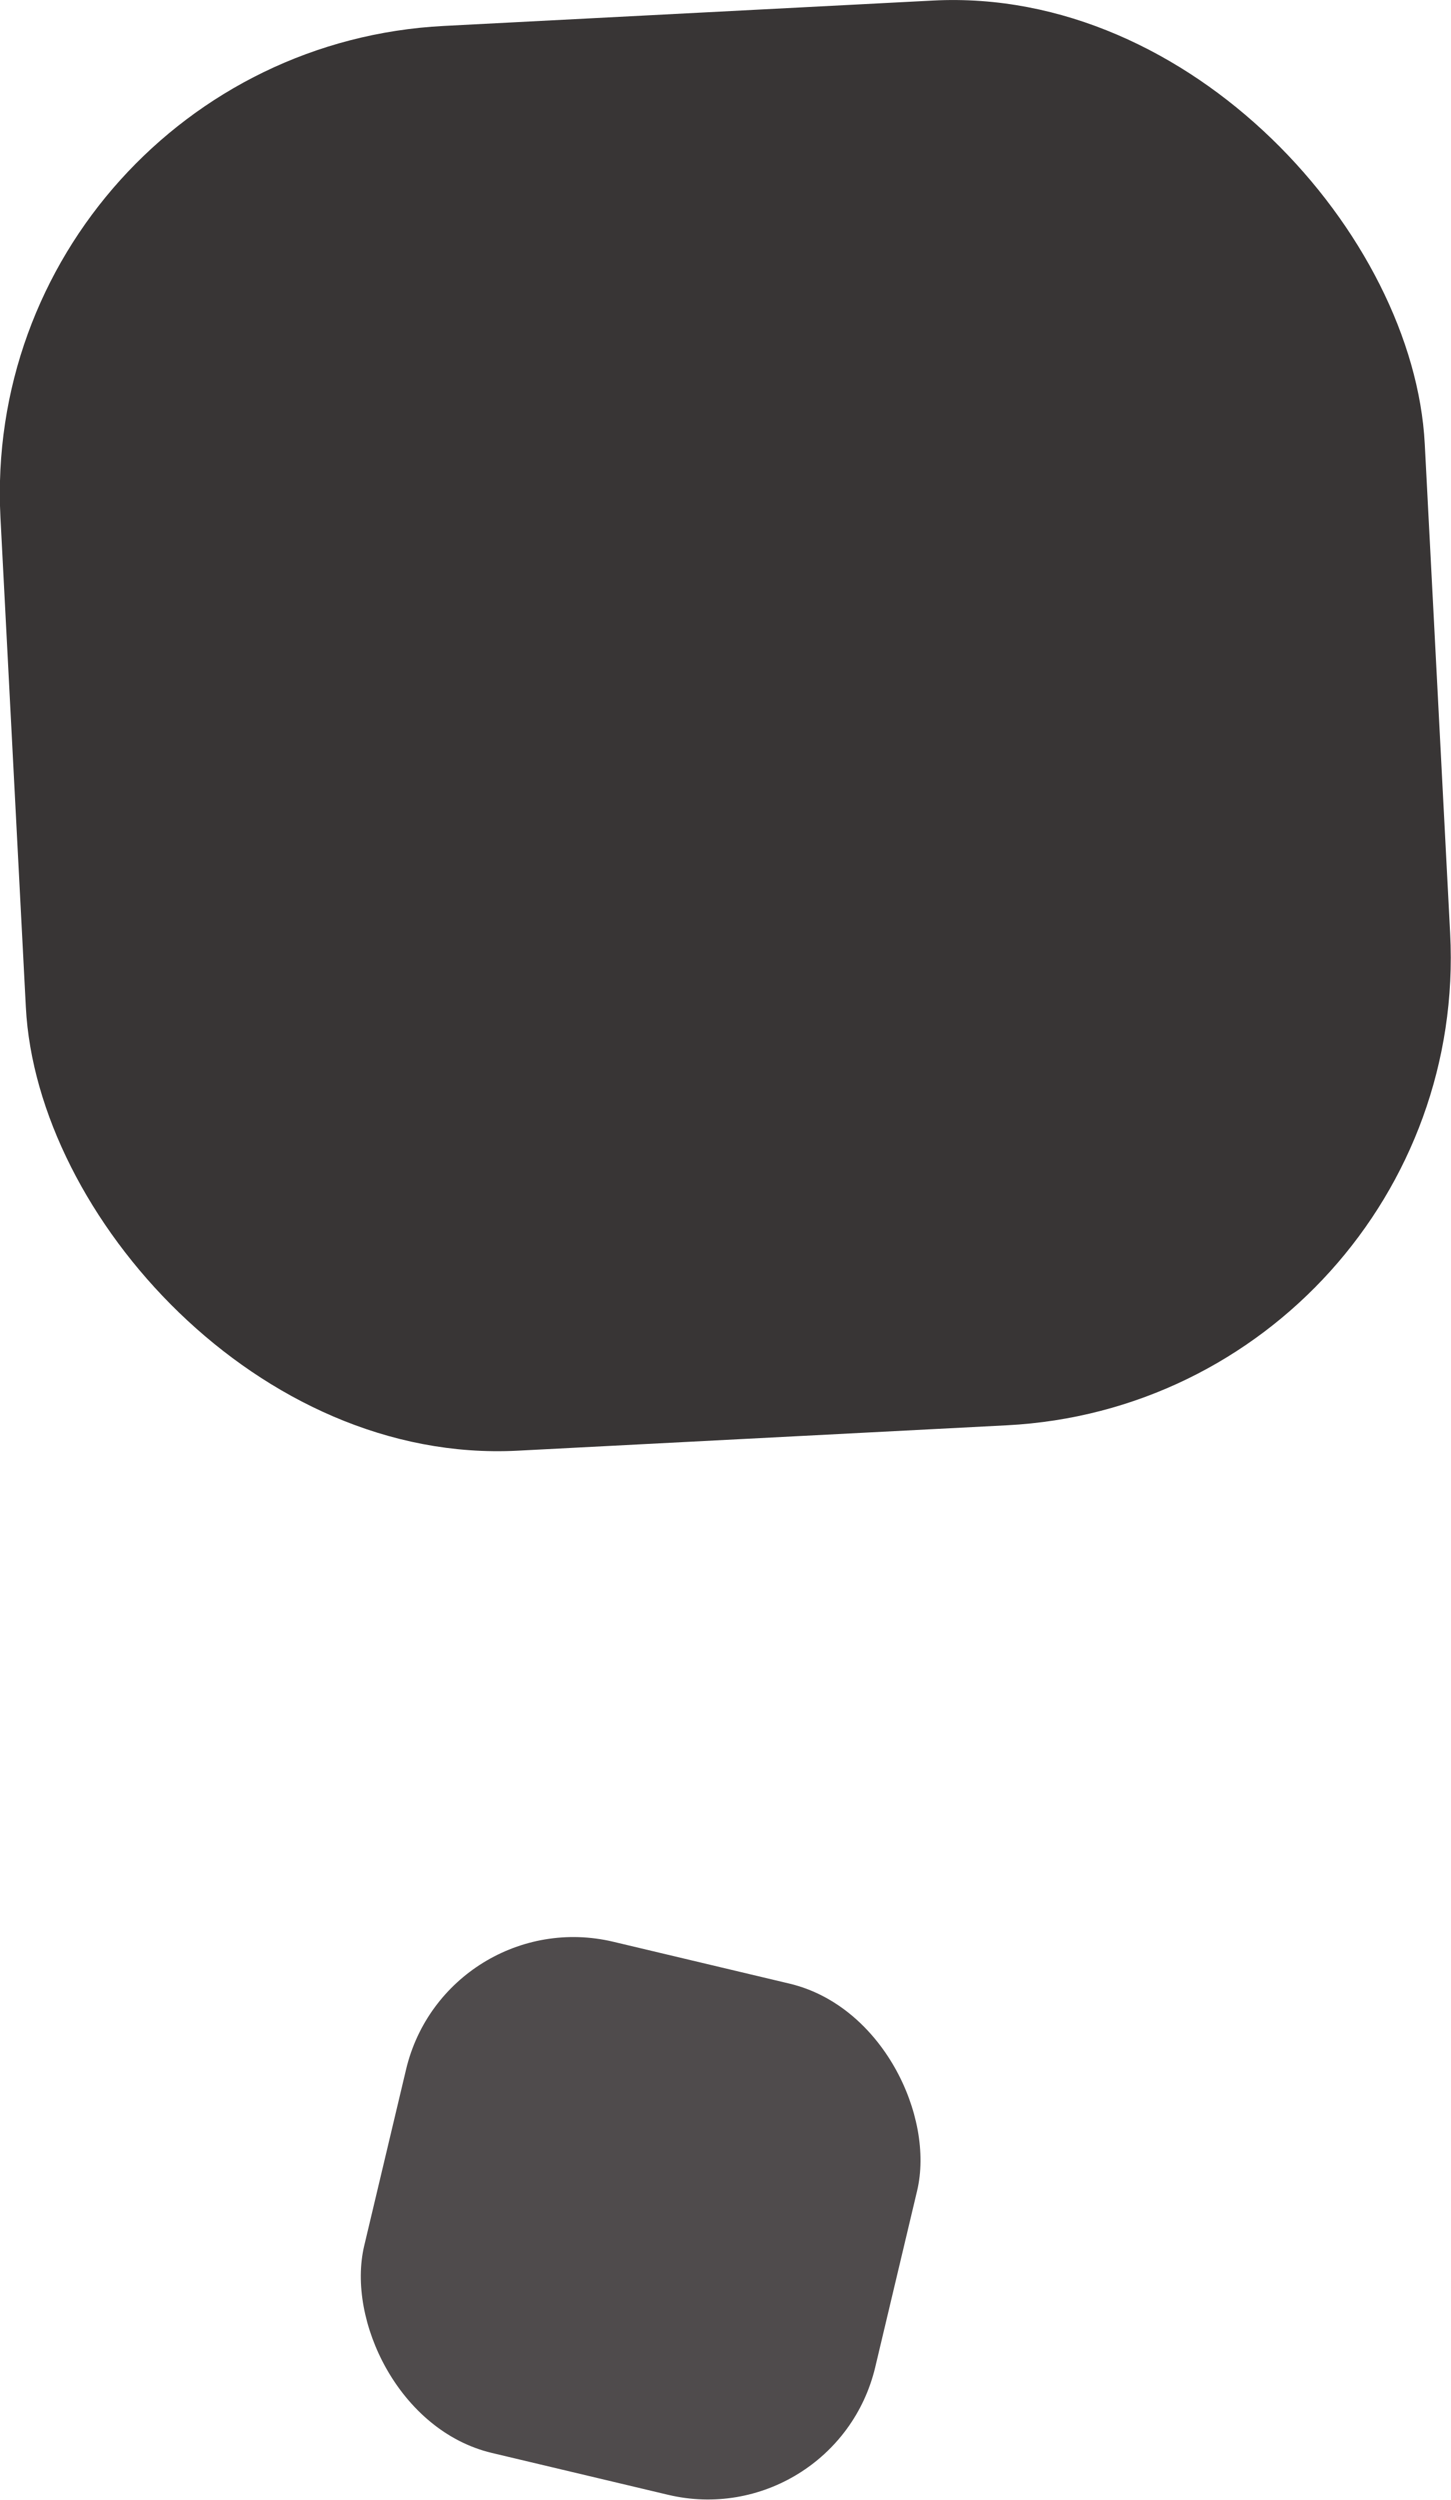
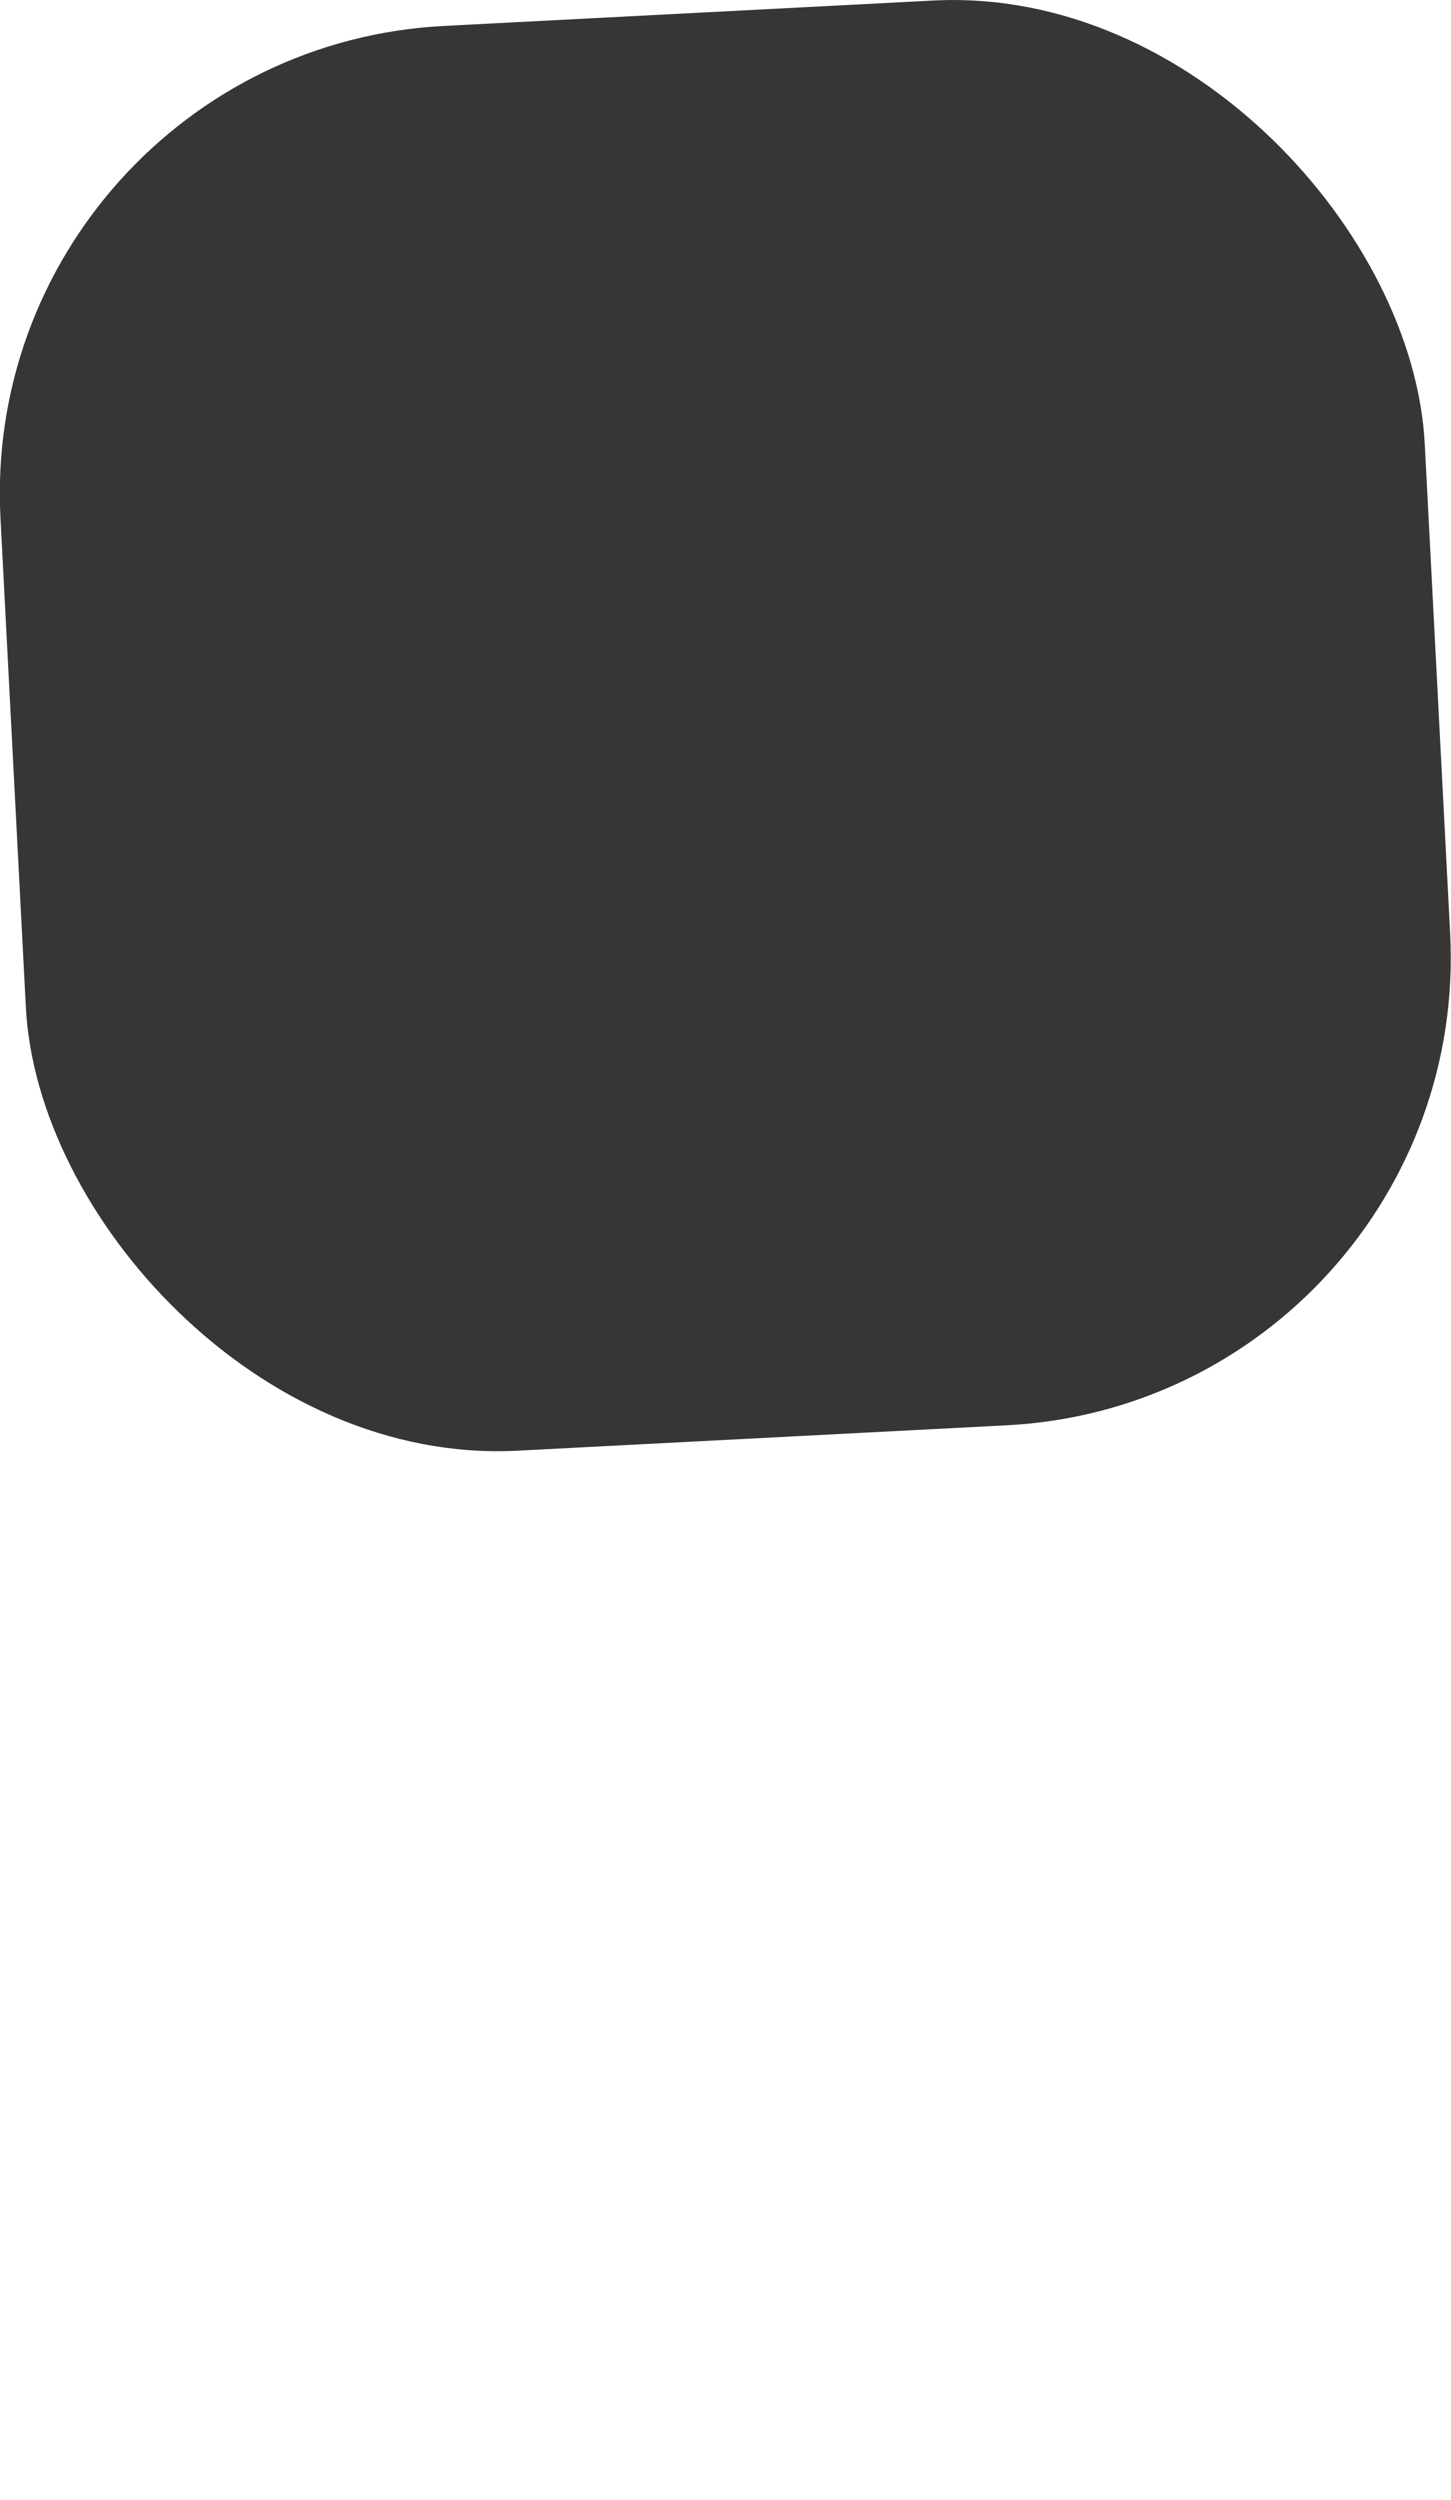
<svg xmlns="http://www.w3.org/2000/svg" id="Layer_1" data-name="Layer 1" viewBox="0 0 19.31 33.26">
  <defs>
    <style>.cls-1,.cls-2{fill:#231f20;}.cls-1{opacity:0.9;}.cls-2{opacity:0.8;}</style>
  </defs>
  <title>DoubleHelix Assets</title>
  <rect class="cls-1" x="0.17" y="0.17" width="18.98" height="18.98" rx="6.23" ry="6.23" transform="translate(19.8 18.8) rotate(177.03)" />
-   <rect class="cls-2" x="5.04" y="26.02" width="6.99" height="6.99" rx="2.29" ry="2.29" transform="translate(10.01 60.2) rotate(-166.64)" />
</svg>